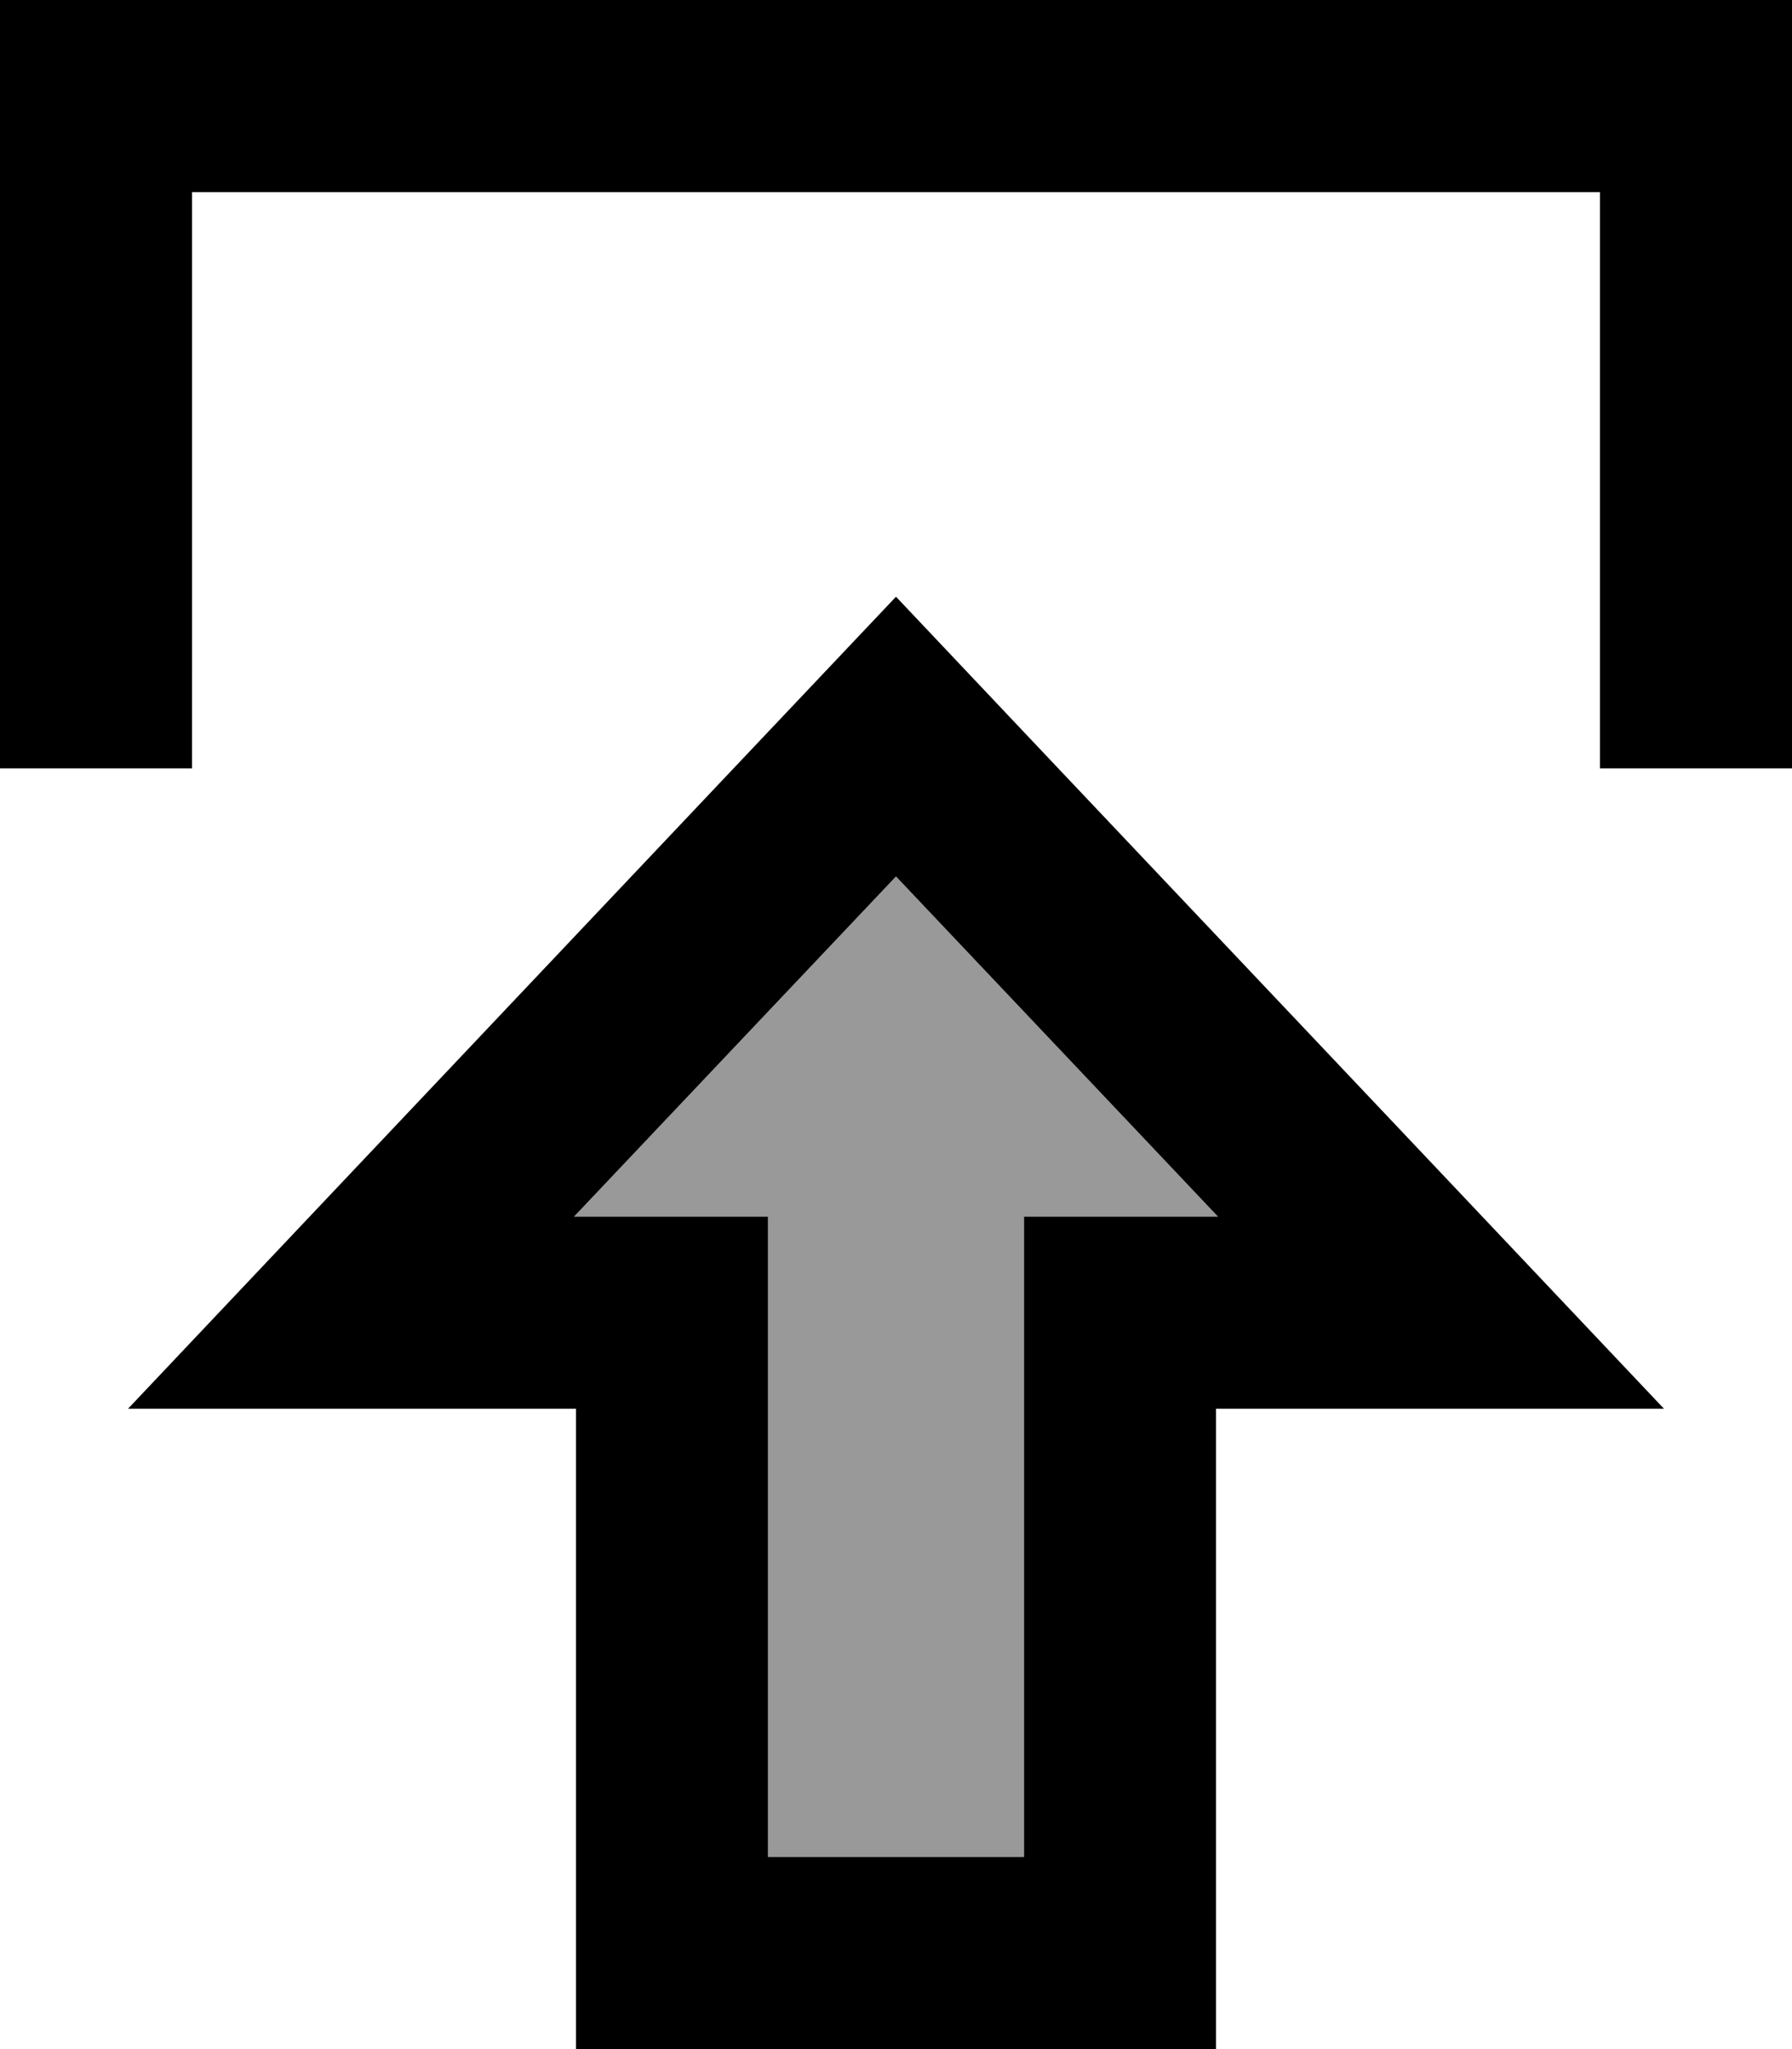
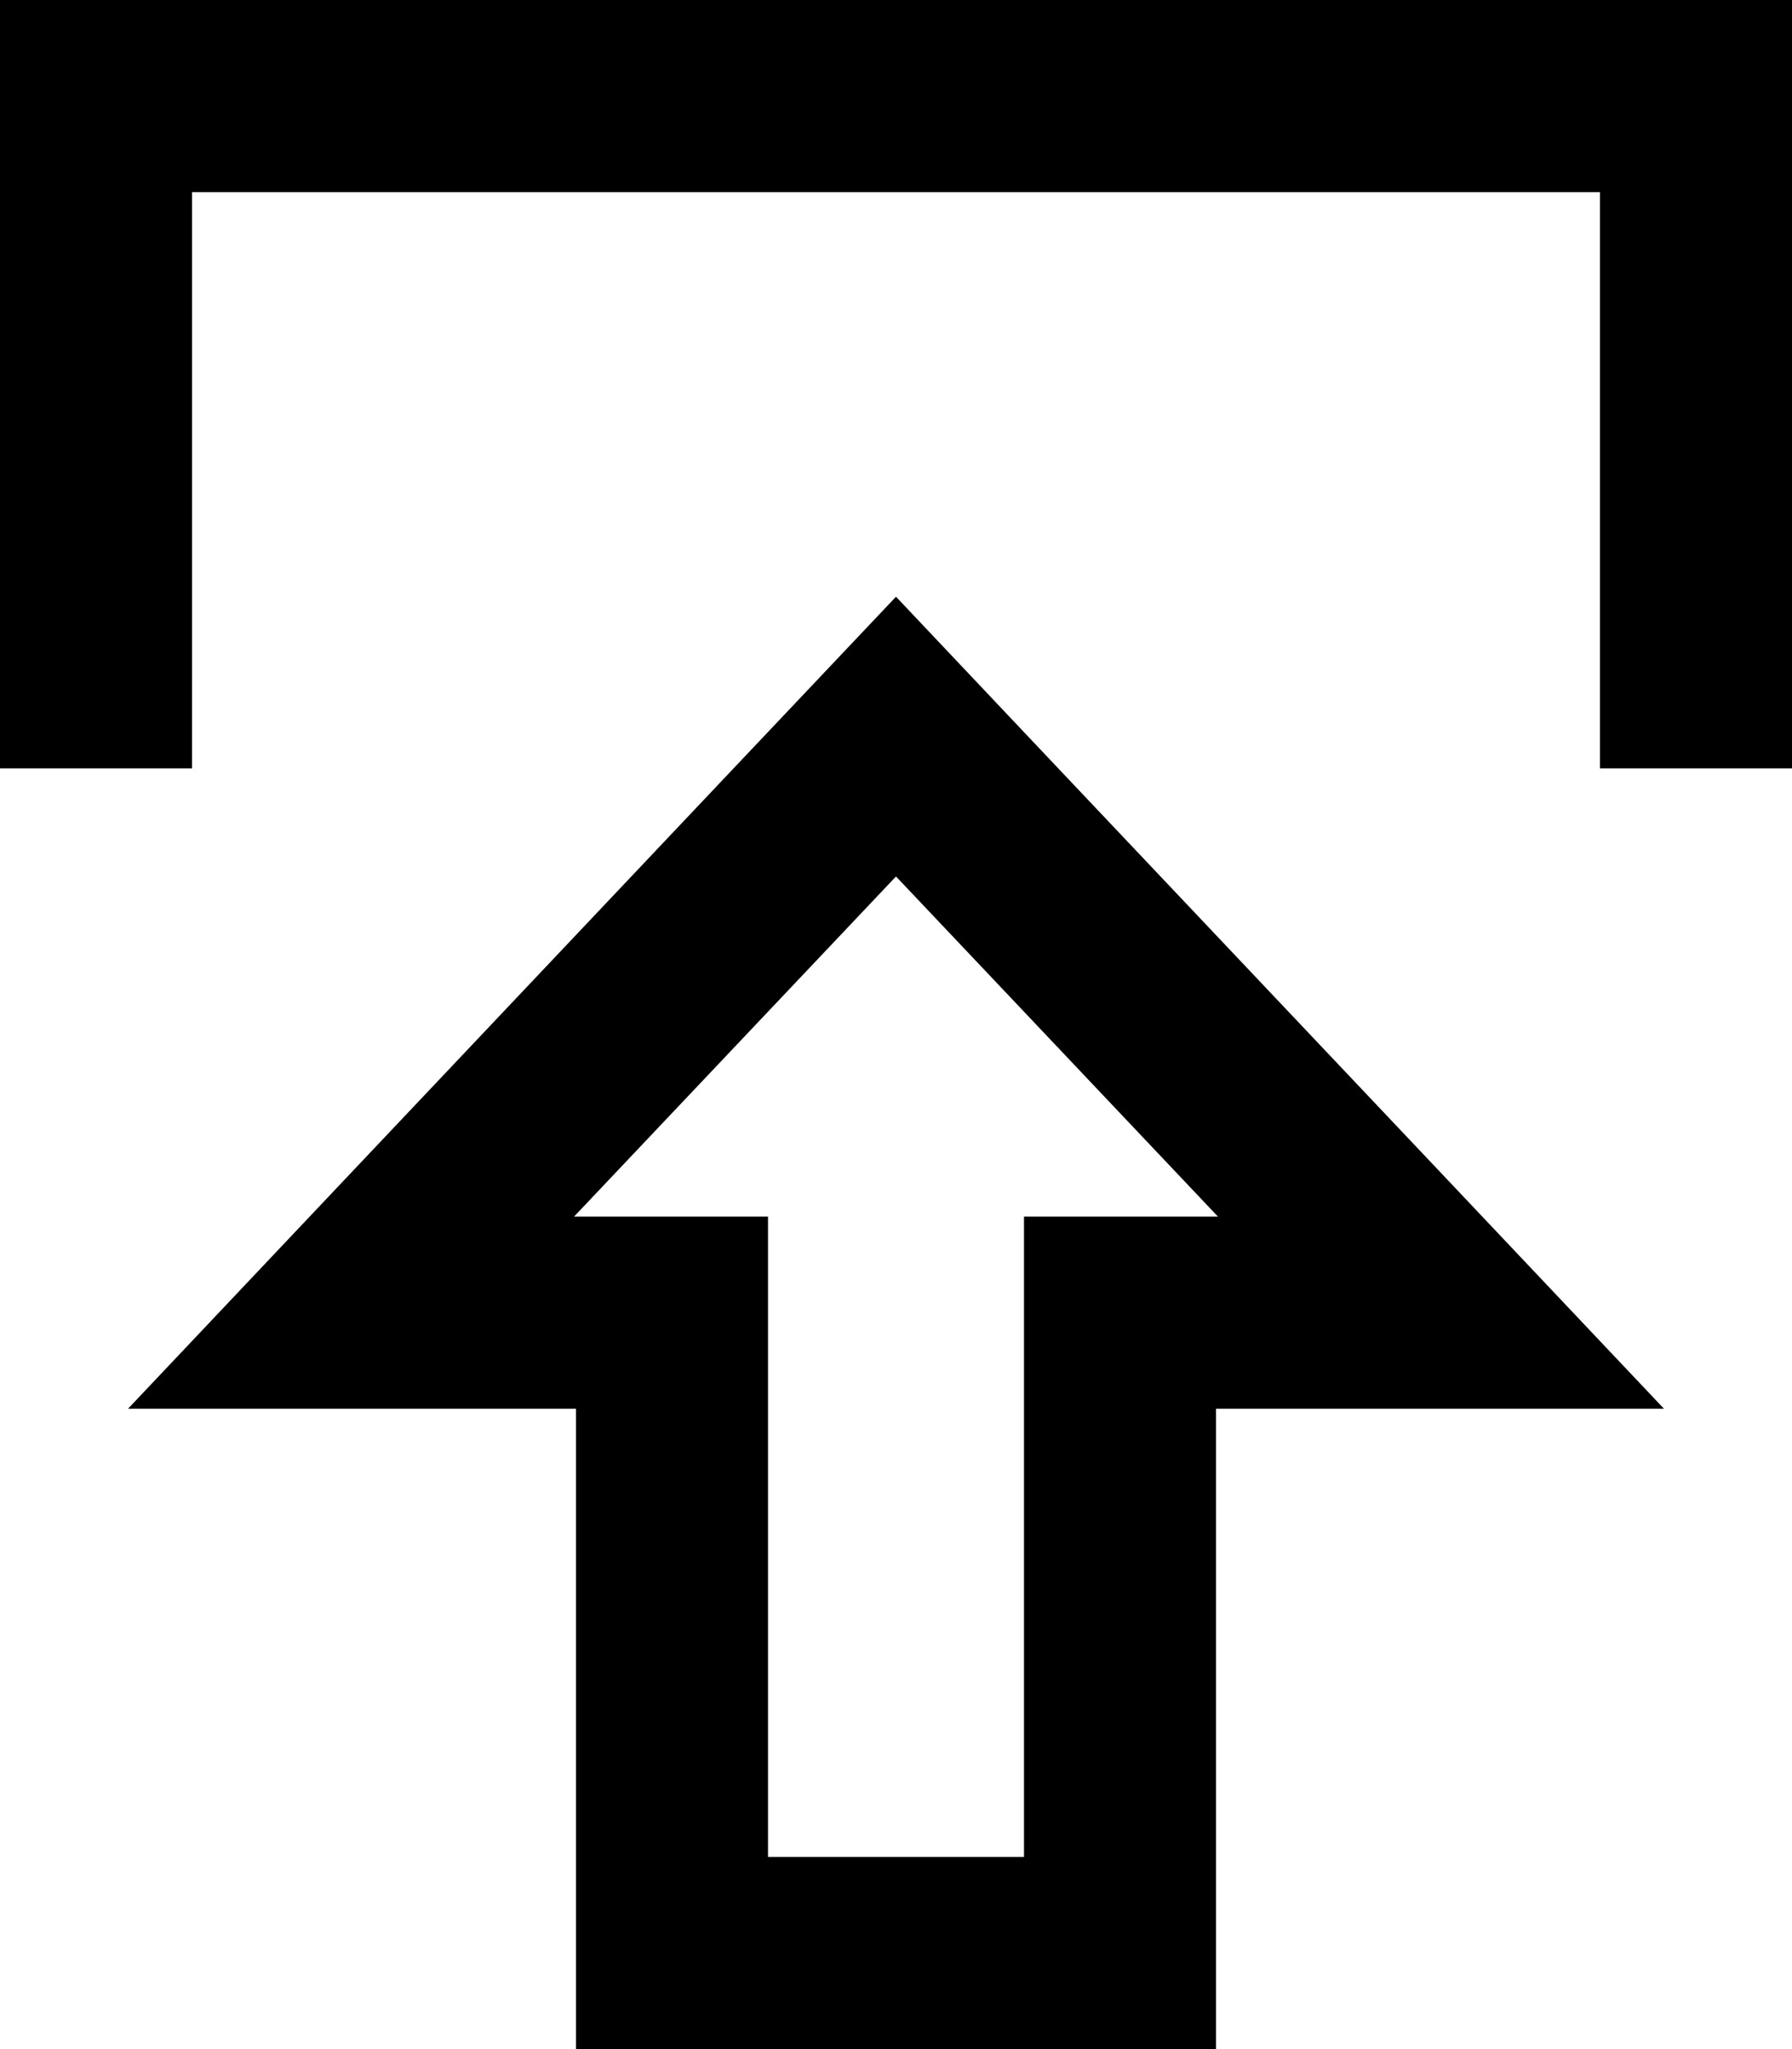
<svg xmlns="http://www.w3.org/2000/svg" viewBox="0 0 448 512">
-   <path style="fill:currentColor;opacity:.4" d="M143.5 304l48.5 0 0 160 64 0 0-160 48.5 0-80.5-85-80.5 85z" />
  <path style="fill:currentColor;opacity:1" d="M416 352c-18.9-20-71.9-76-159-168l-33-34.9c-8.6 9.1-57.5 60.7-146.6 154.9l-45.4 48 112 0 0 160 160 0 0-160 112 0zM224 219l80.5 85-48.5 0 0 160-64 0 0-160-48.5 0 80.5-85zM48 168l0-120 352 0 0 144 48 0 0-192-448 0 0 192 48 0 0-24z" />
</svg>